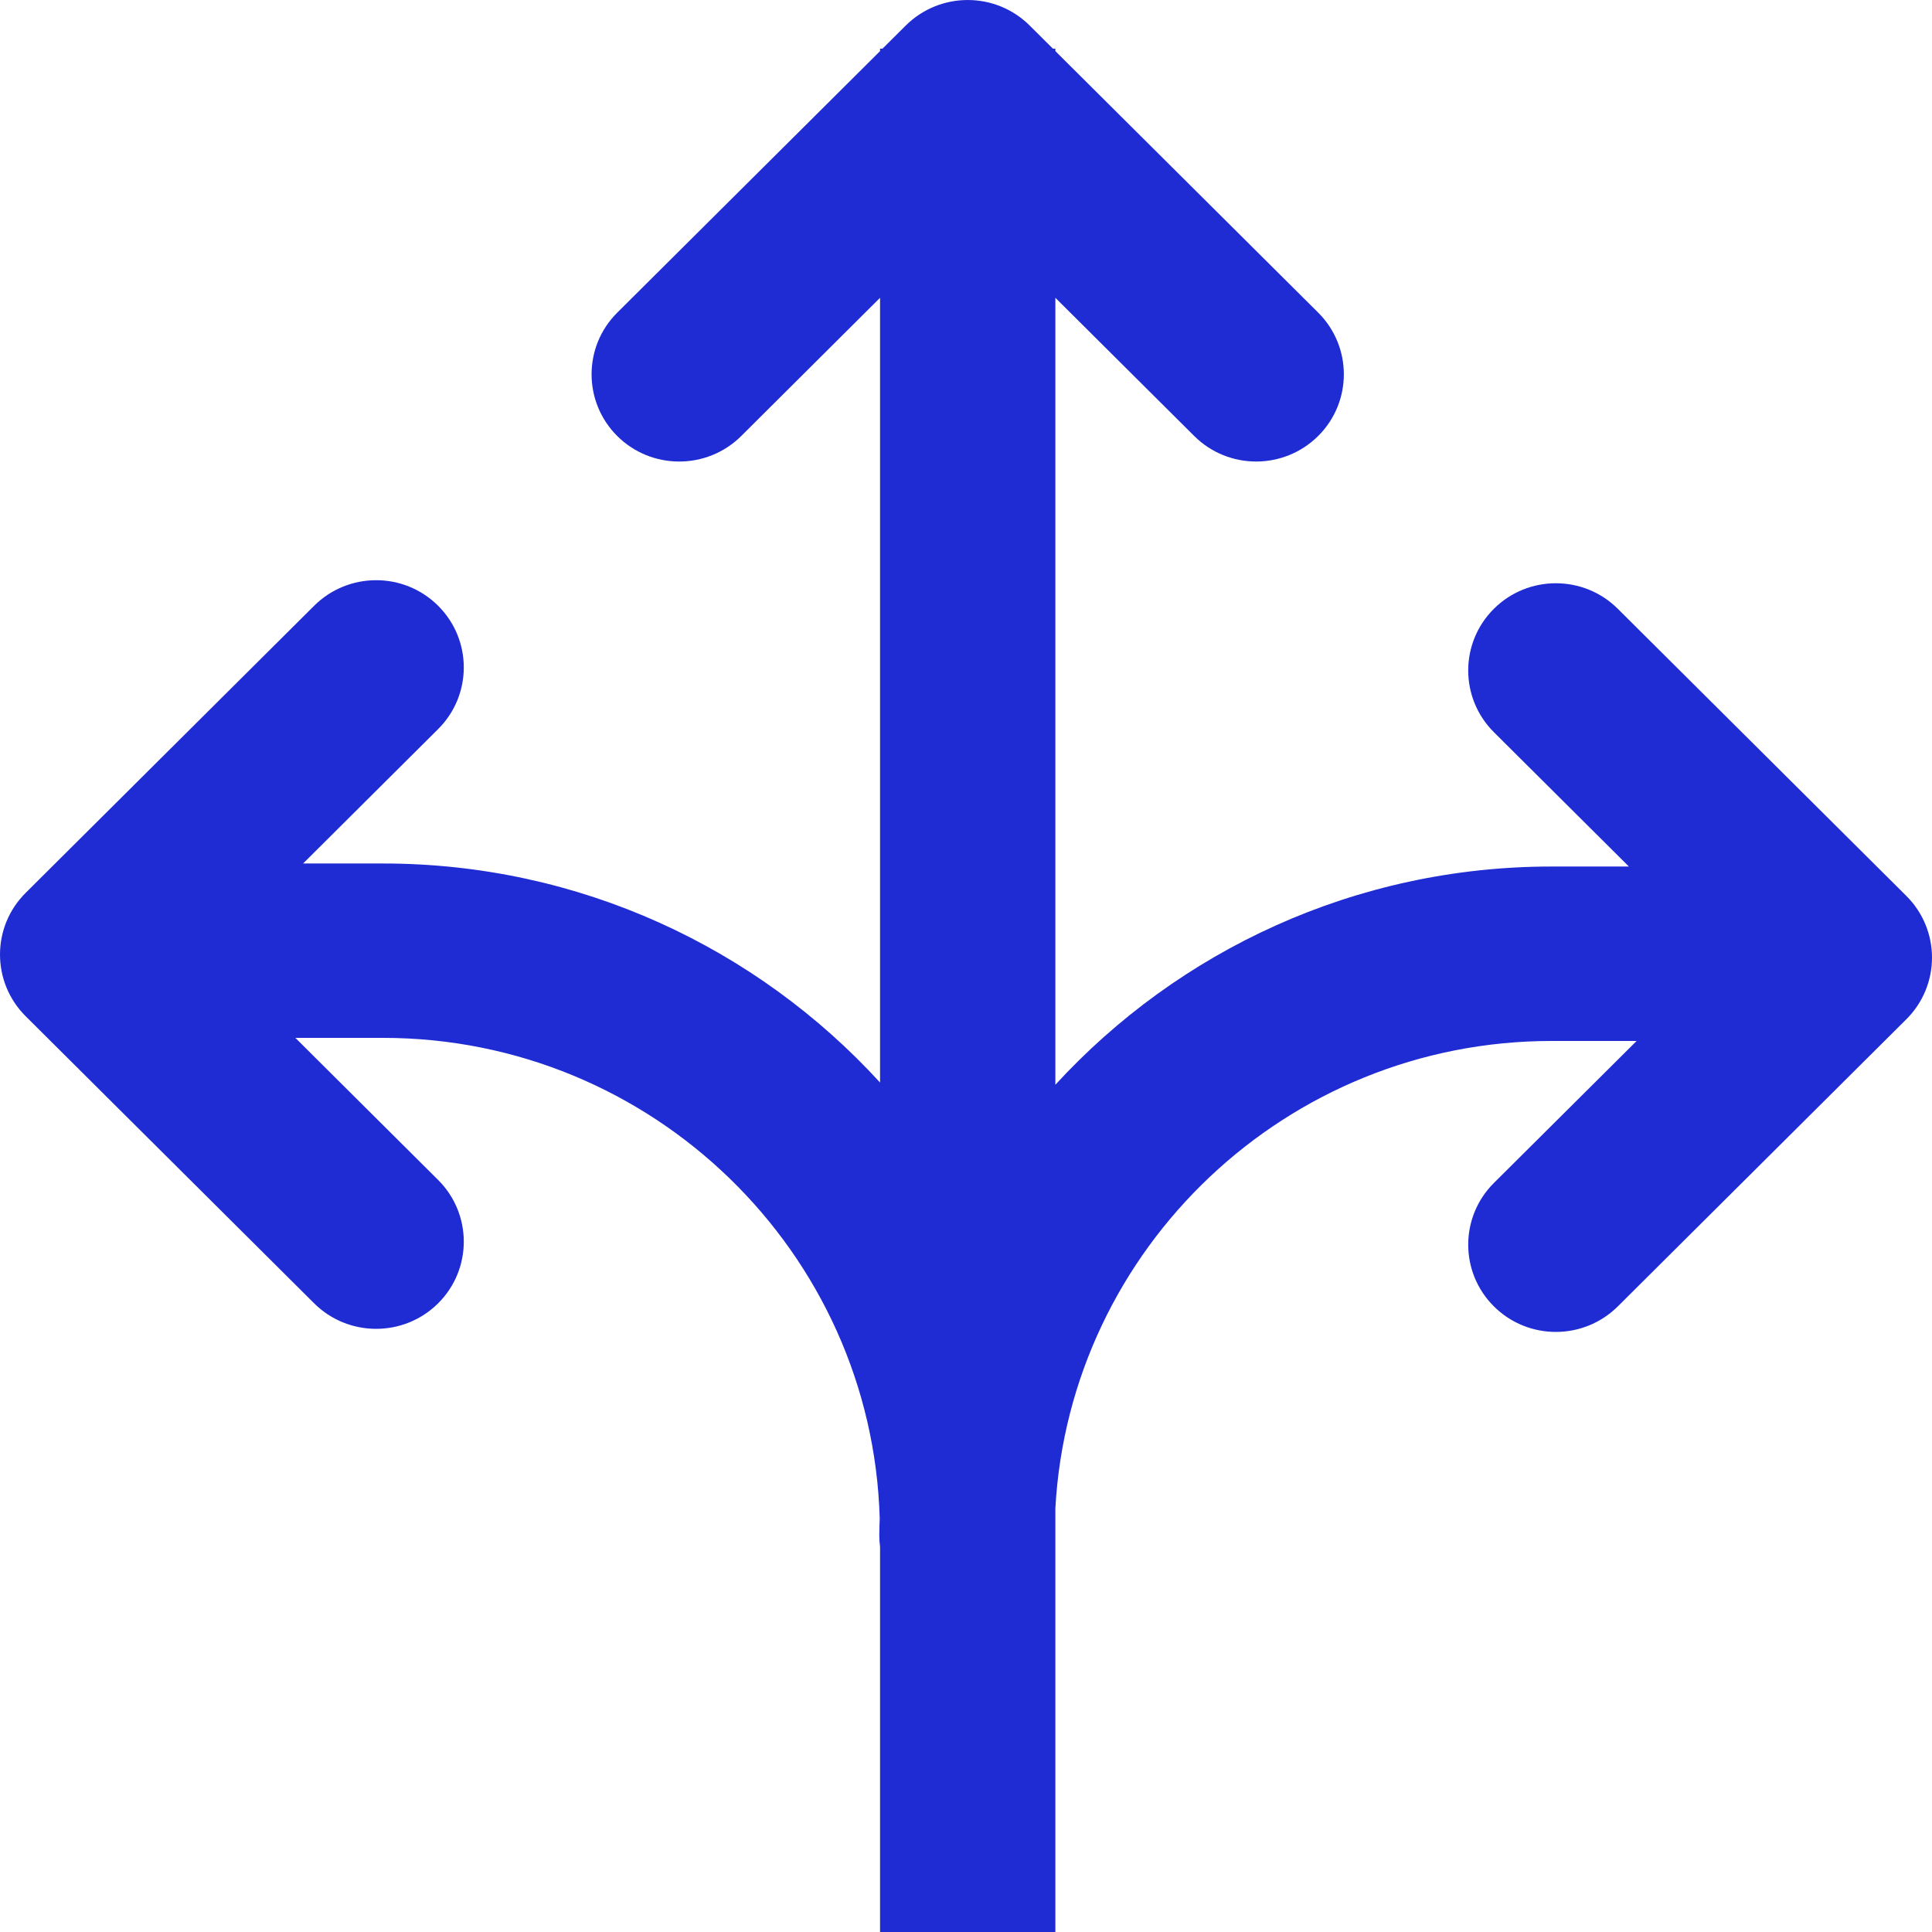
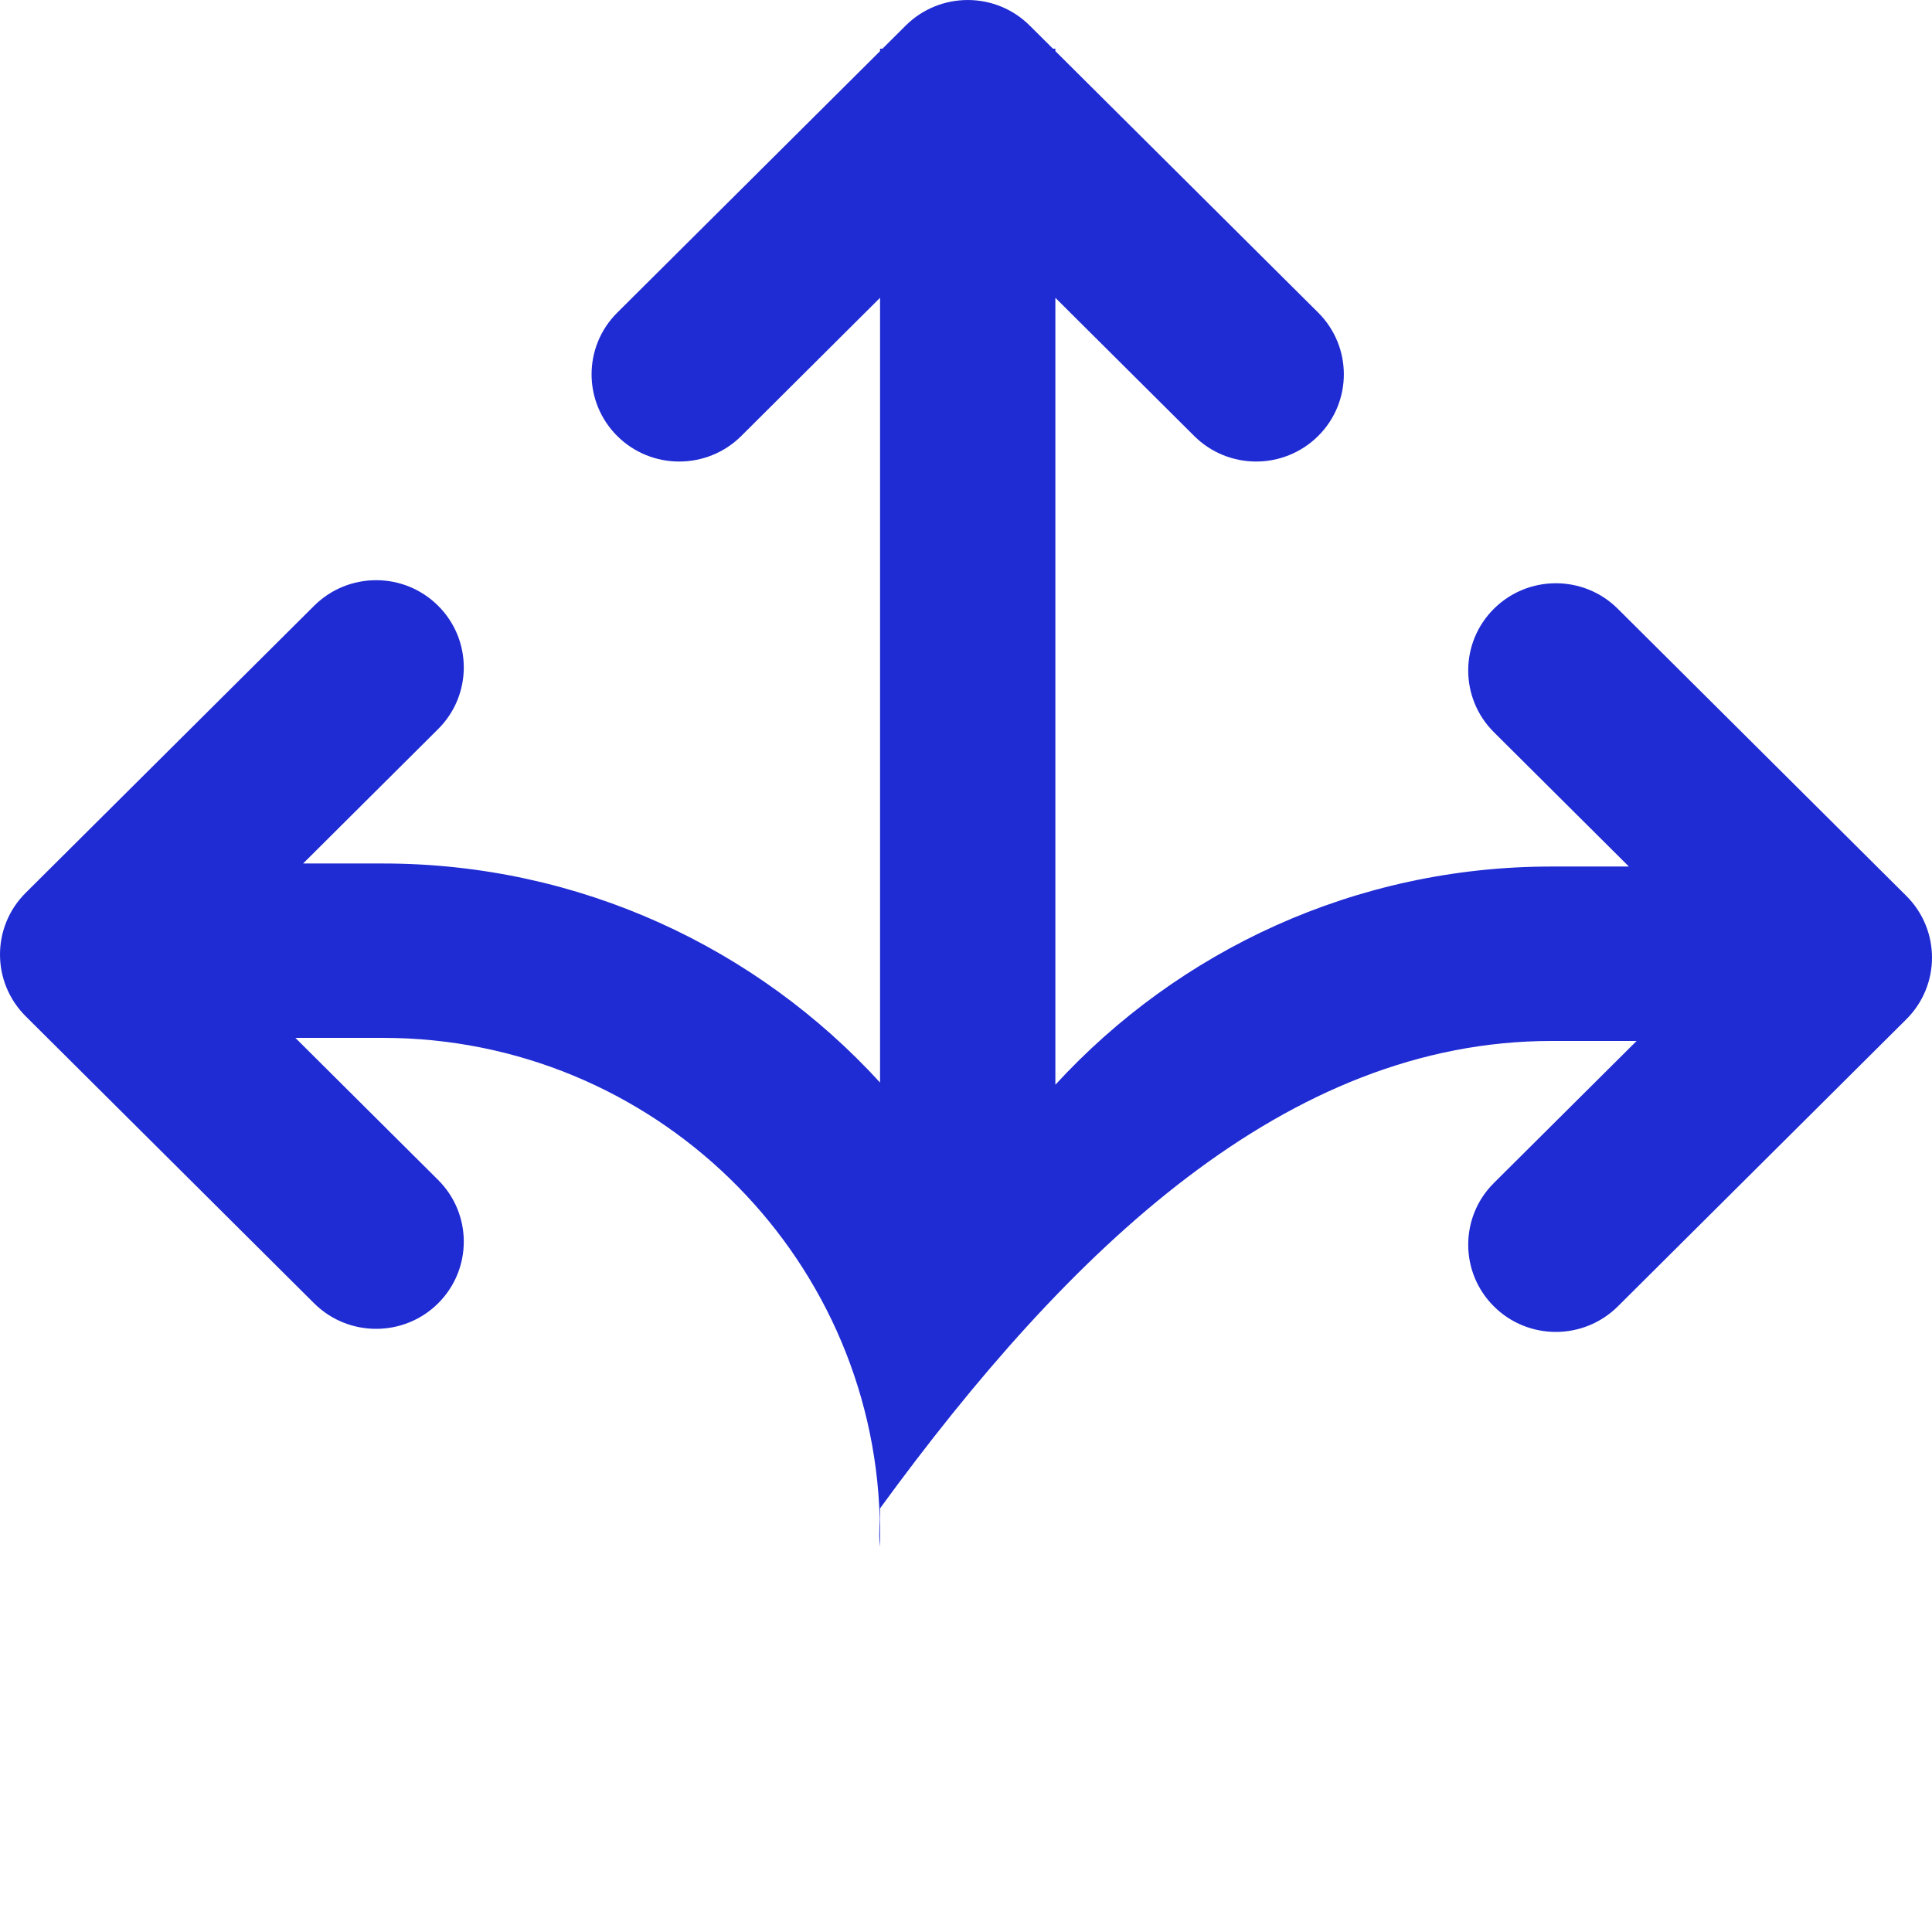
<svg xmlns="http://www.w3.org/2000/svg" width="35" height="35" viewBox="0 0 35 35" fill="none">
-   <path d="M29.308 11.029C28.689 10.412 27.683 10.412 27.063 11.029C26.443 11.646 26.443 12.646 27.063 13.264L29.509 15.698H28.109C24.553 15.698 21.348 17.223 19.119 19.651V5.395L21.634 7.898C21.944 8.207 22.351 8.361 22.757 8.361C23.163 8.361 23.57 8.206 23.88 7.898C24.5 7.281 24.5 6.281 23.88 5.663L19.119 0.926V0.882H19.075L18.654 0.463C18.034 -0.154 17.029 -0.154 16.408 0.463L15.987 0.882H15.943V0.926L11.182 5.664C10.562 6.281 10.562 7.281 11.182 7.899C11.802 8.515 12.807 8.515 13.428 7.899L15.943 5.395V19.611C13.714 17.174 10.503 15.643 6.938 15.643H5.491L7.937 13.208C8.557 12.591 8.557 11.591 7.937 10.974C7.317 10.356 6.312 10.357 5.691 10.974L0.465 16.175C-0.155 16.792 -0.155 17.792 0.465 18.41L5.691 23.611C6.001 23.919 6.408 24.073 6.814 24.073C7.22 24.073 7.627 23.919 7.937 23.611C8.557 22.994 8.557 21.993 7.937 21.376L5.351 18.802H6.938C11.818 18.802 15.801 22.686 15.937 27.51C15.934 27.613 15.929 27.716 15.929 27.82C15.929 27.888 15.935 27.955 15.943 28.021V35H19.119V27.764V27.325C19.378 22.613 23.311 18.858 28.109 18.858H29.649L27.063 21.431C26.443 22.048 26.443 23.049 27.063 23.666C27.373 23.975 27.78 24.129 28.186 24.129C28.592 24.129 28.999 23.974 29.309 23.666L34.535 18.465C35.155 17.848 35.155 16.848 34.535 16.23L29.308 11.029Z" fill="#1F2BD3" />
+   <path d="M29.308 11.029C28.689 10.412 27.683 10.412 27.063 11.029C26.443 11.646 26.443 12.646 27.063 13.264L29.509 15.698H28.109C24.553 15.698 21.348 17.223 19.119 19.651V5.395L21.634 7.898C21.944 8.207 22.351 8.361 22.757 8.361C23.163 8.361 23.57 8.206 23.88 7.898C24.5 7.281 24.5 6.281 23.88 5.663L19.119 0.926V0.882H19.075L18.654 0.463C18.034 -0.154 17.029 -0.154 16.408 0.463L15.987 0.882H15.943V0.926L11.182 5.664C10.562 6.281 10.562 7.281 11.182 7.899C11.802 8.515 12.807 8.515 13.428 7.899L15.943 5.395V19.611C13.714 17.174 10.503 15.643 6.938 15.643H5.491L7.937 13.208C8.557 12.591 8.557 11.591 7.937 10.974C7.317 10.356 6.312 10.357 5.691 10.974L0.465 16.175C-0.155 16.792 -0.155 17.792 0.465 18.41L5.691 23.611C6.001 23.919 6.408 24.073 6.814 24.073C7.22 24.073 7.627 23.919 7.937 23.611C8.557 22.994 8.557 21.993 7.937 21.376L5.351 18.802H6.938C11.818 18.802 15.801 22.686 15.937 27.51C15.934 27.613 15.929 27.716 15.929 27.82C15.929 27.888 15.935 27.955 15.943 28.021V35V27.764V27.325C19.378 22.613 23.311 18.858 28.109 18.858H29.649L27.063 21.431C26.443 22.048 26.443 23.049 27.063 23.666C27.373 23.975 27.78 24.129 28.186 24.129C28.592 24.129 28.999 23.974 29.309 23.666L34.535 18.465C35.155 17.848 35.155 16.848 34.535 16.23L29.308 11.029Z" fill="#1F2BD3" />
</svg>